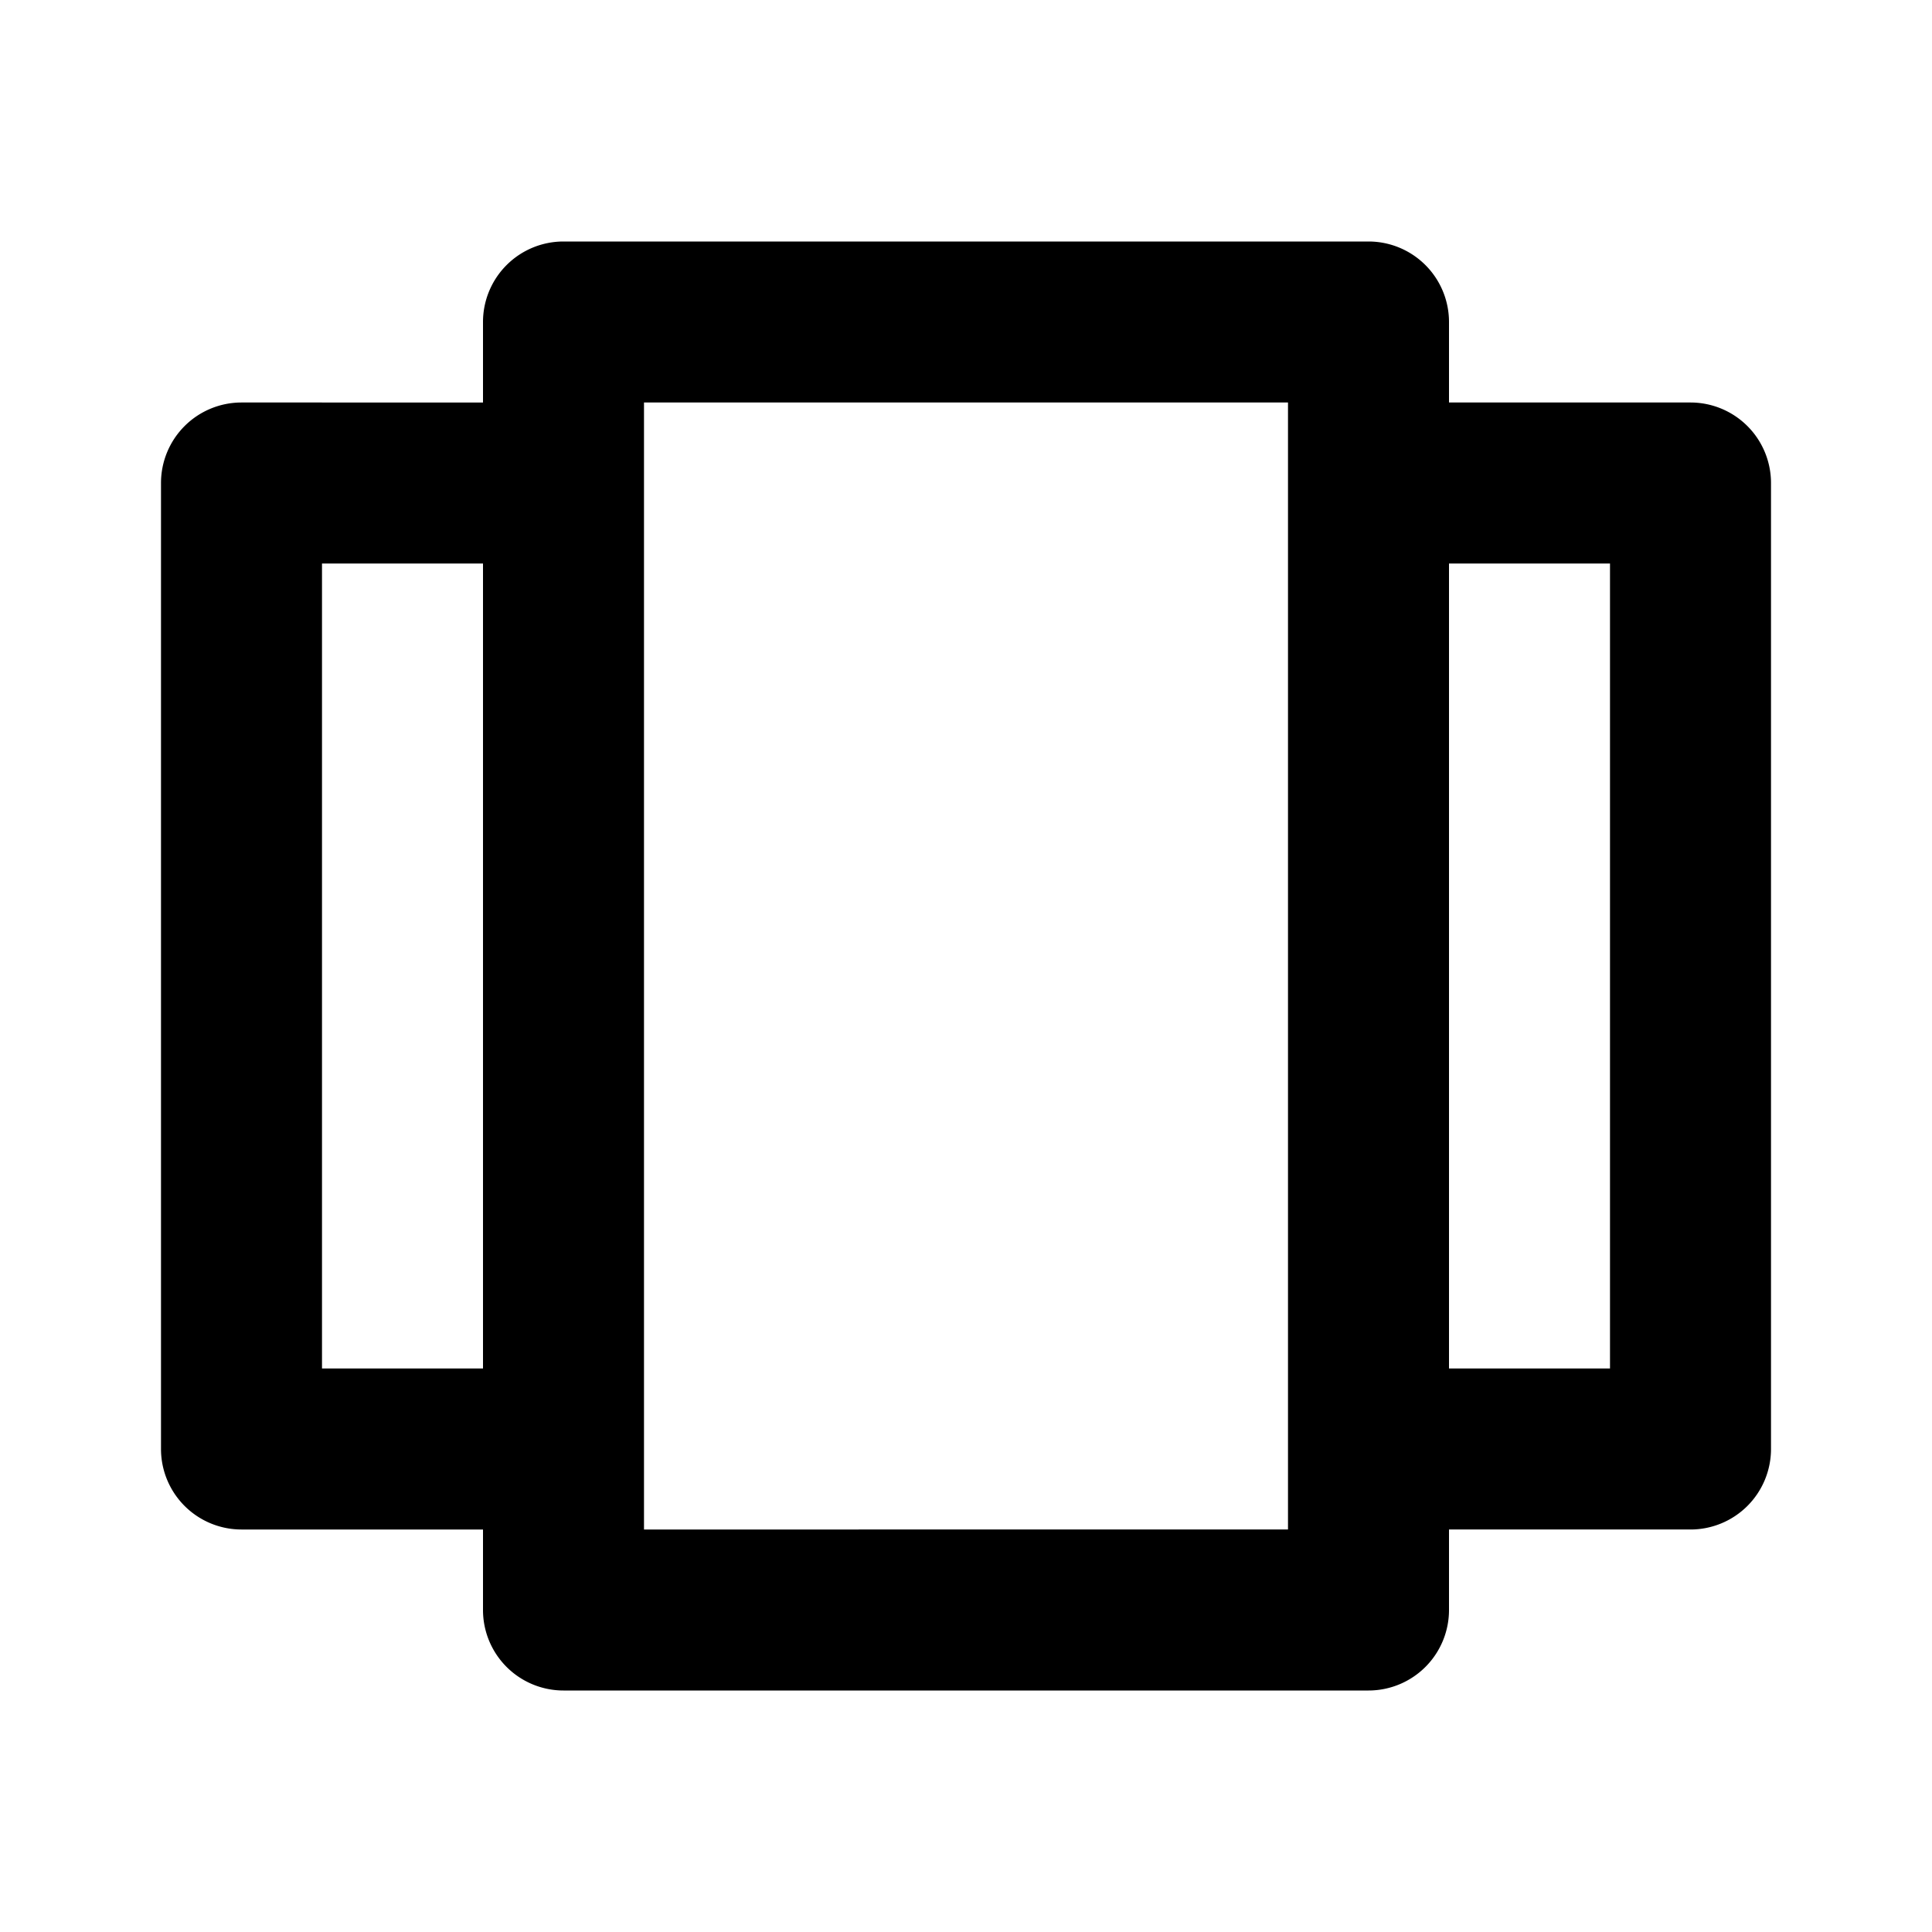
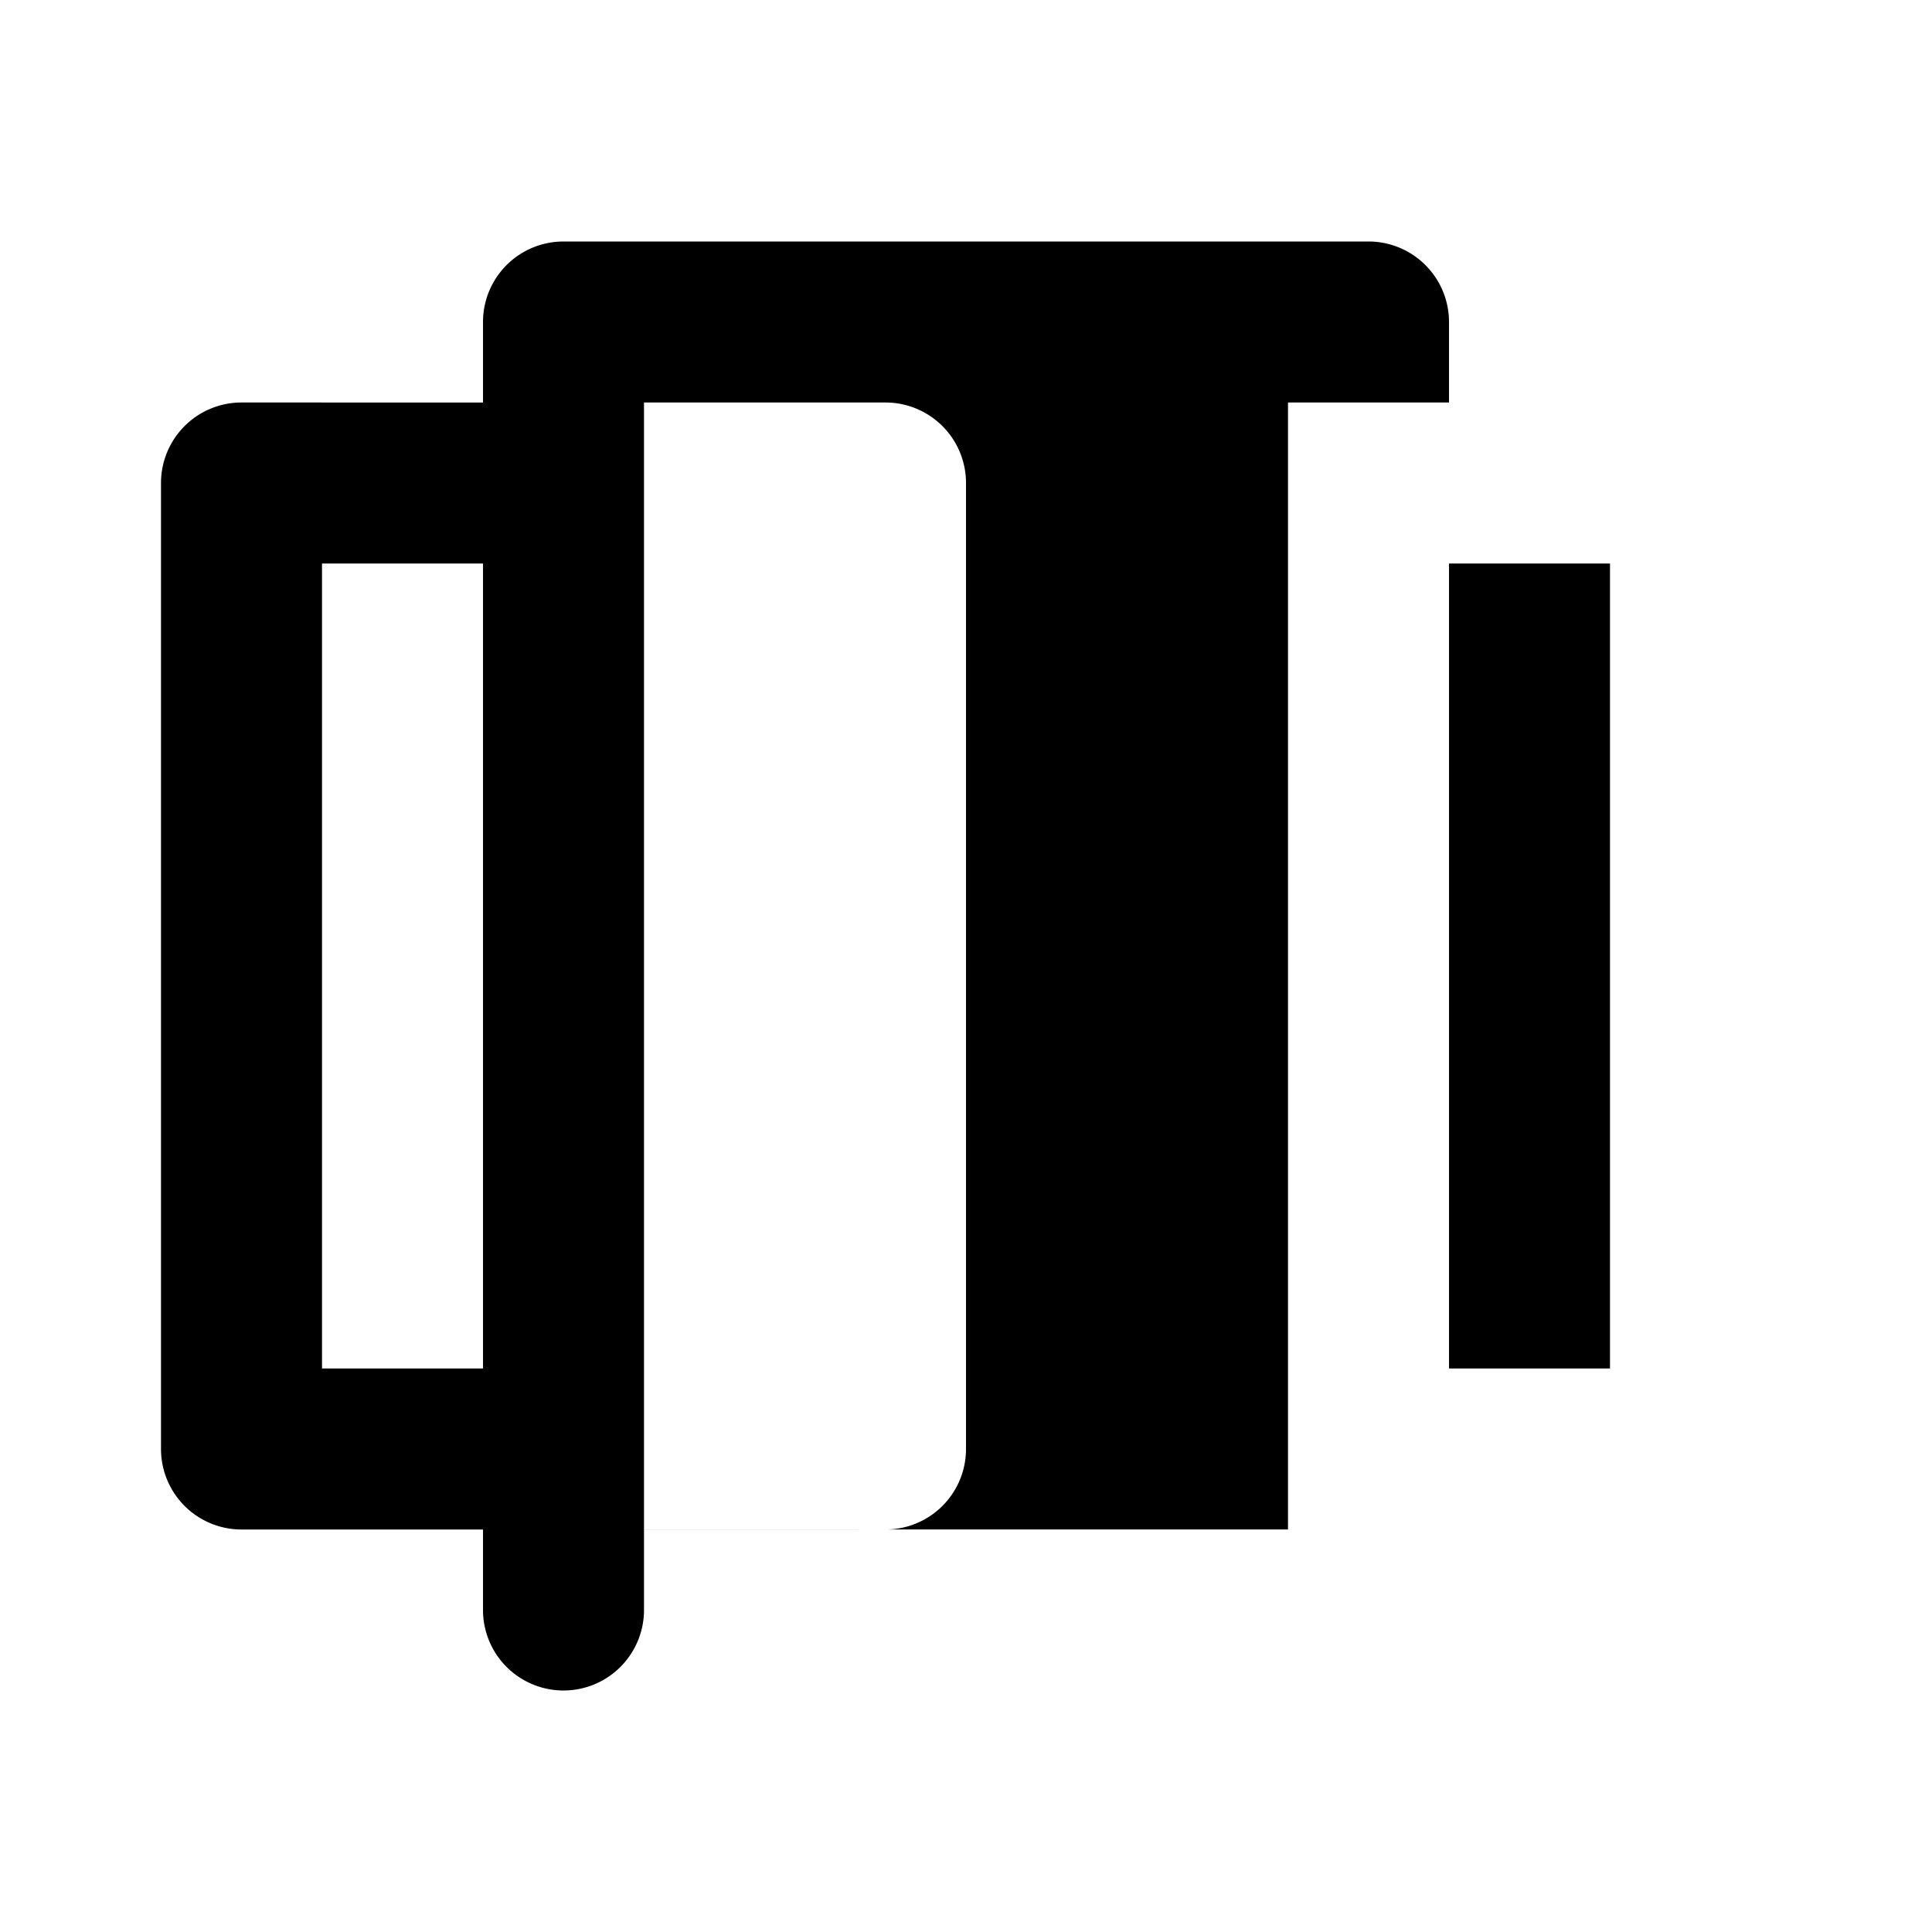
<svg xmlns="http://www.w3.org/2000/svg" width="24" height="24" viewBox="0 0 24 24">
-   <path d="M21 5h-3V4a1 1 0 0 0-1-1H7a1 1 0 0 0-1 1v1H3a1 1 0 0 0-1 1v12a1 1 0 0 0 1 1h3v1a1 1 0 0 0 1 1h10a1 1 0 0 0 1-1v-1h3a1 1 0 0 0 1-1V6a1 1 0 0 0-1-1zM6 17H4V7h2v10zm10 2H8V5h8v14zm4-2h-2V7h2v10z" />
+   <path d="M21 5h-3V4a1 1 0 0 0-1-1H7a1 1 0 0 0-1 1v1H3a1 1 0 0 0-1 1v12a1 1 0 0 0 1 1h3v1a1 1 0 0 0 1 1a1 1 0 0 0 1-1v-1h3a1 1 0 0 0 1-1V6a1 1 0 0 0-1-1zM6 17H4V7h2v10zm10 2H8V5h8v14zm4-2h-2V7h2v10z" />
</svg>